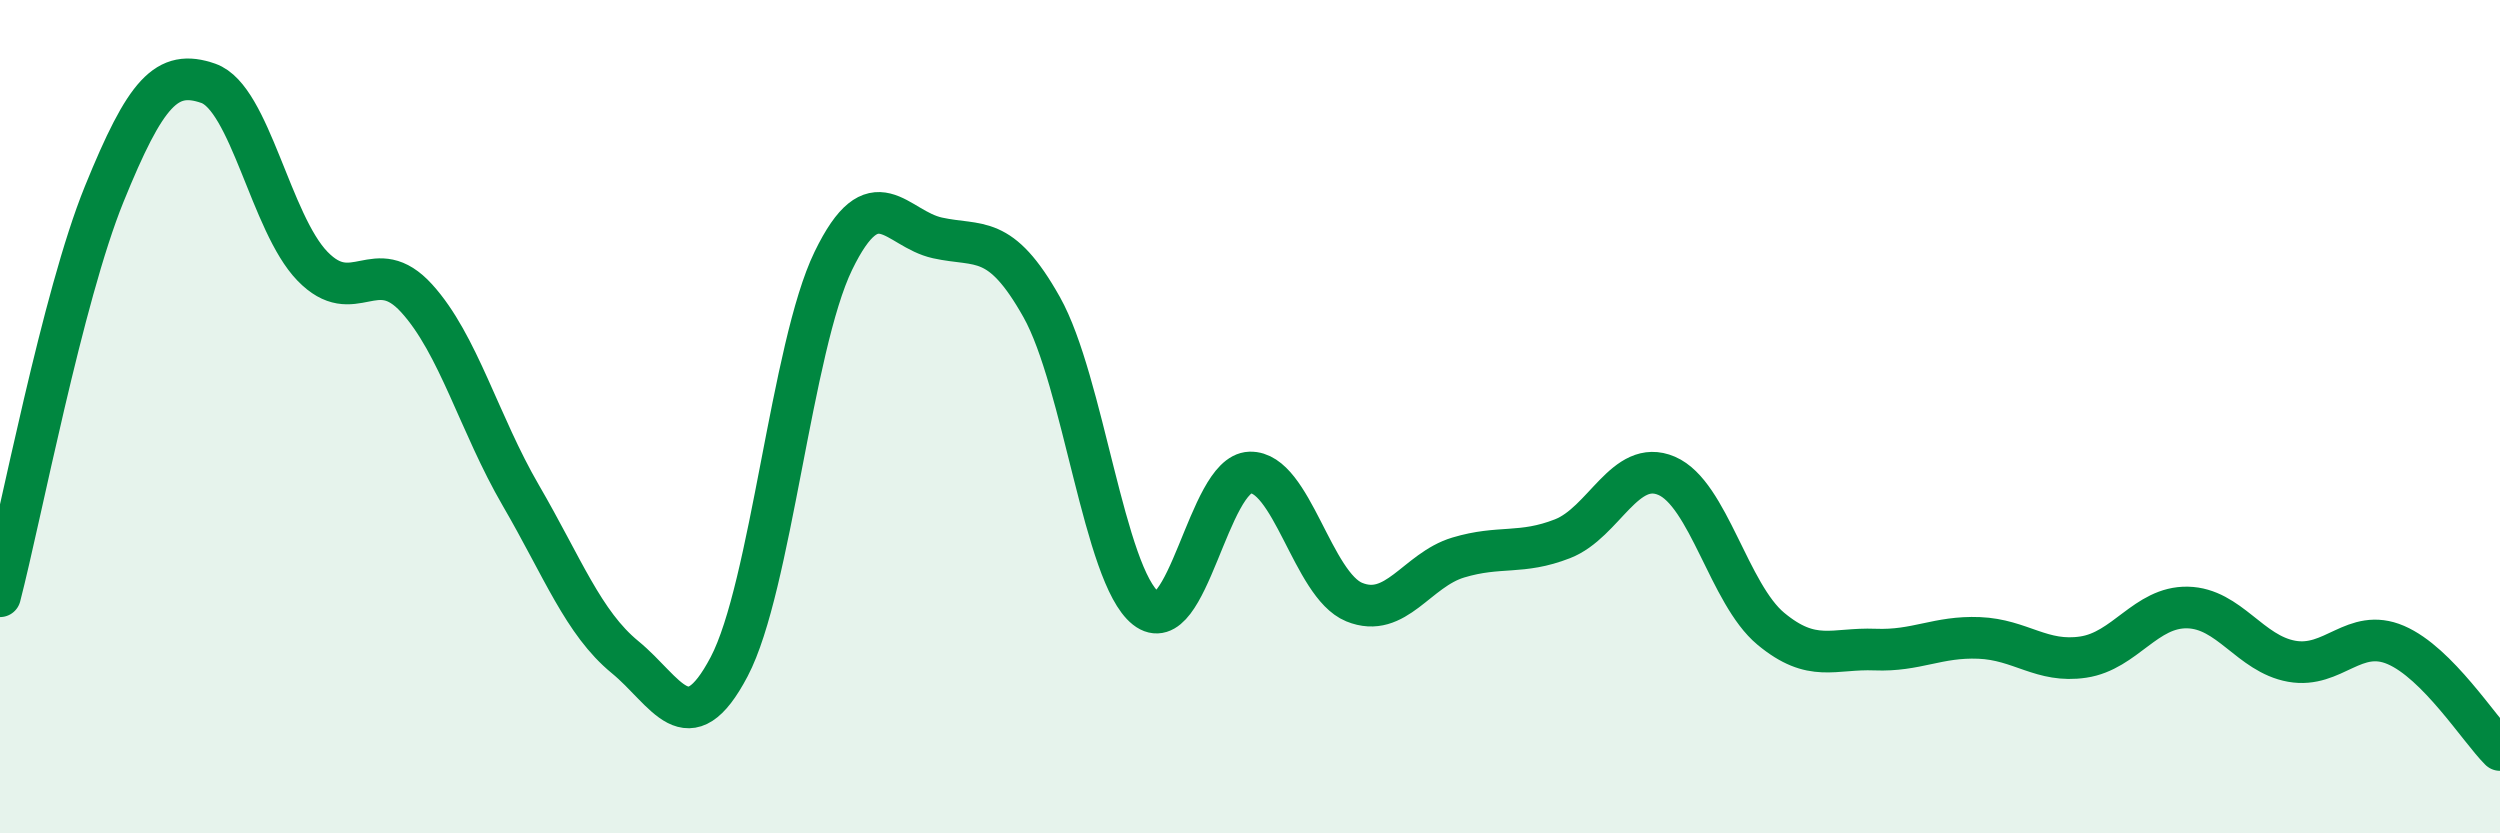
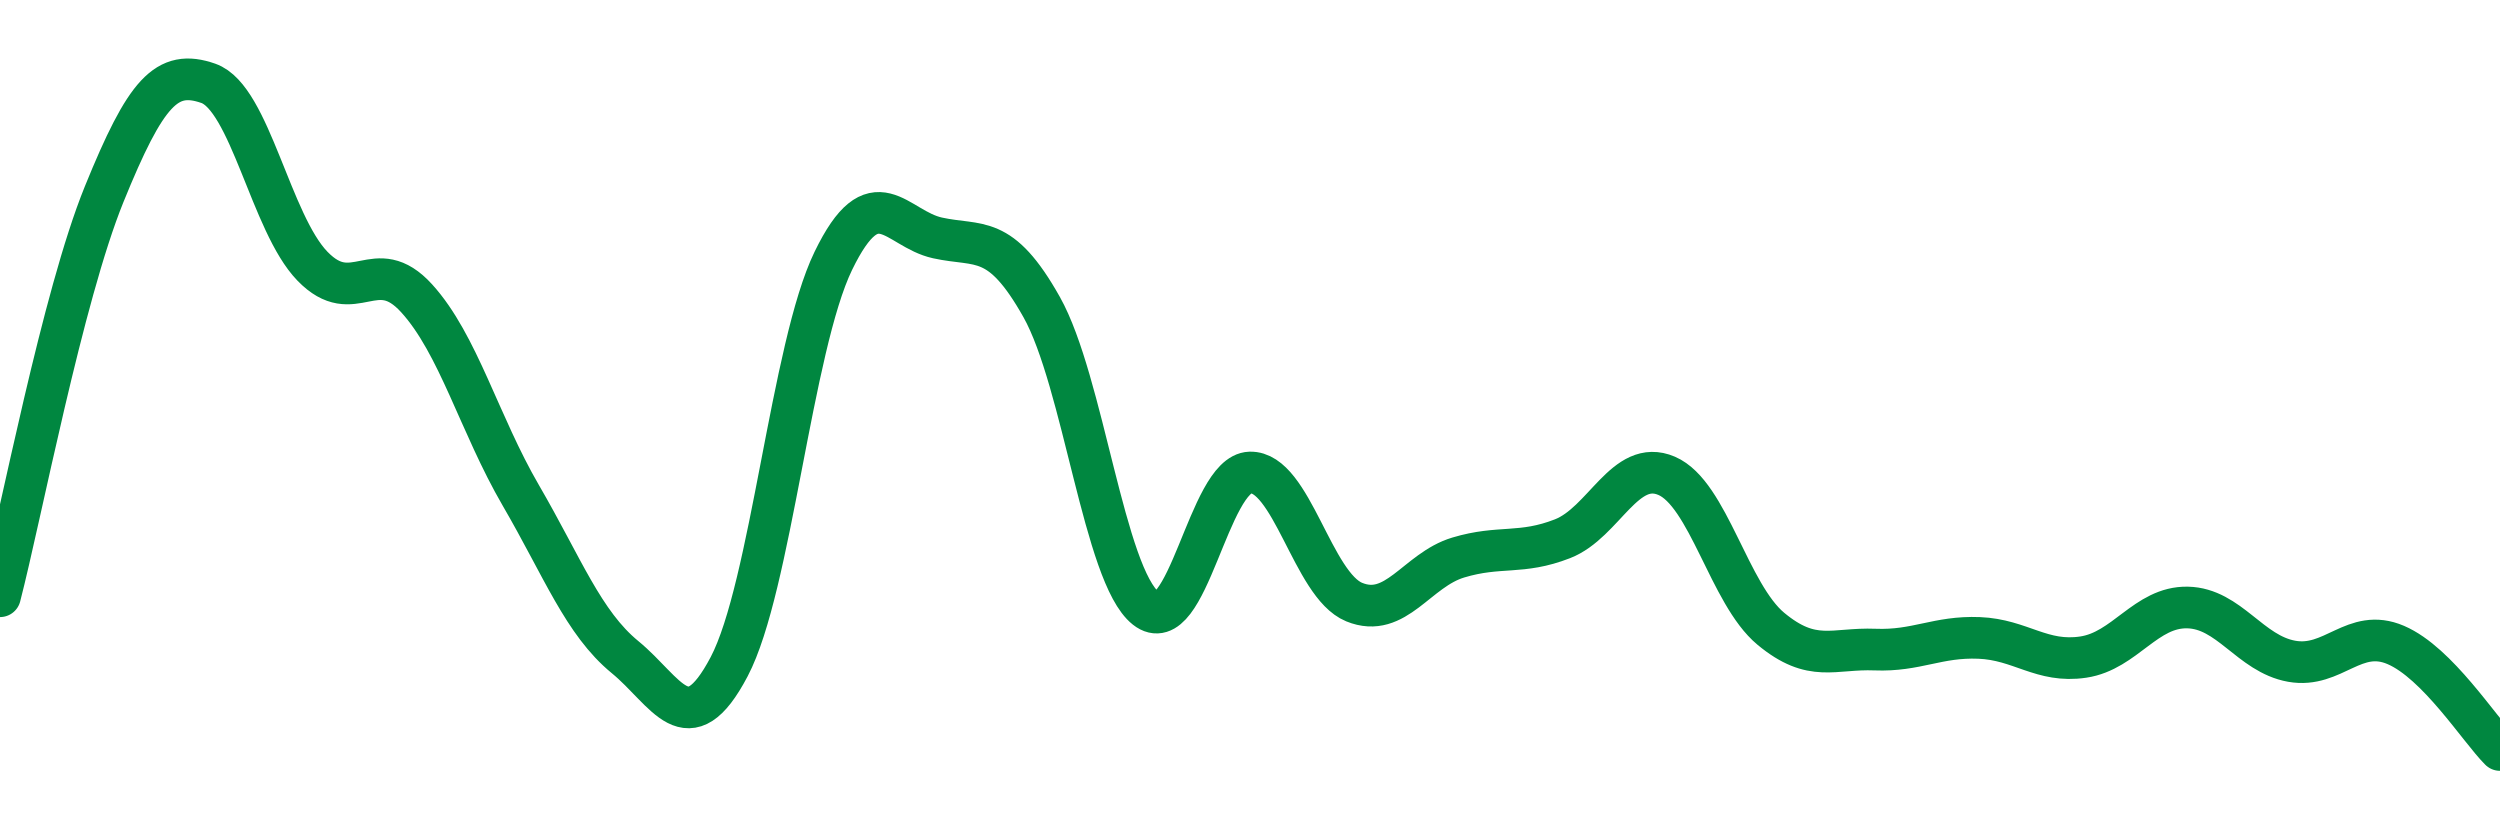
<svg xmlns="http://www.w3.org/2000/svg" width="60" height="20" viewBox="0 0 60 20">
-   <path d="M 0,14.31 C 0.5,12.38 1.5,7.12 2.5,4.66 C 3.5,2.2 4,1.65 5,2 C 6,2.35 6.5,5.36 7.5,6.39 C 8.5,7.42 9,6.06 10,7.16 C 11,8.26 11.5,10.17 12.5,11.89 C 13.5,13.61 14,14.95 15,15.77 C 16,16.59 16.5,17.9 17.5,16 C 18.5,14.1 19,8.32 20,6.26 C 21,4.2 21.5,5.49 22.5,5.71 C 23.5,5.93 24,5.59 25,7.37 C 26,9.15 26.5,13.81 27.5,14.6 C 28.5,15.39 29,11.37 30,11.34 C 31,11.31 31.5,14.04 32.5,14.45 C 33.5,14.86 34,13.68 35,13.38 C 36,13.08 36.5,13.32 37.5,12.93 C 38.5,12.54 39,10.99 40,11.42 C 41,11.85 41.5,14.26 42.5,15.09 C 43.5,15.92 44,15.55 45,15.59 C 46,15.63 46.5,15.27 47.5,15.31 C 48.5,15.35 49,15.92 50,15.77 C 51,15.62 51.5,14.56 52.5,14.58 C 53.5,14.6 54,15.69 55,15.87 C 56,16.05 56.5,15.05 57.5,15.48 C 58.5,15.91 59.5,17.5 60,18L60 20L0 20Z" fill="#008740" opacity="0.1" stroke-linecap="round" stroke-linejoin="round" />
  <path d="M 0,14.31 C 0.5,12.38 1.5,7.12 2.5,4.66 C 3.5,2.2 4,1.65 5,2 C 6,2.35 6.5,5.36 7.5,6.39 C 8.5,7.42 9,6.06 10,7.16 C 11,8.26 11.5,10.17 12.5,11.89 C 13.5,13.61 14,14.95 15,15.77 C 16,16.59 16.5,17.9 17.5,16 C 18.5,14.1 19,8.32 20,6.26 C 21,4.2 21.5,5.49 22.5,5.71 C 23.5,5.93 24,5.59 25,7.37 C 26,9.15 26.5,13.81 27.5,14.6 C 28.5,15.39 29,11.37 30,11.34 C 31,11.31 31.5,14.04 32.5,14.45 C 33.5,14.86 34,13.68 35,13.38 C 36,13.08 36.5,13.32 37.5,12.93 C 38.5,12.54 39,10.99 40,11.42 C 41,11.85 41.5,14.26 42.5,15.09 C 43.5,15.92 44,15.55 45,15.59 C 46,15.63 46.5,15.27 47.5,15.31 C 48.5,15.35 49,15.92 50,15.77 C 51,15.62 51.5,14.56 52.5,14.58 C 53.5,14.6 54,15.69 55,15.87 C 56,16.05 56.5,15.05 57.5,15.48 C 58.5,15.91 59.5,17.5 60,18" stroke="#008740" stroke-width="1" fill="none" stroke-linecap="round" stroke-linejoin="round" />
</svg>